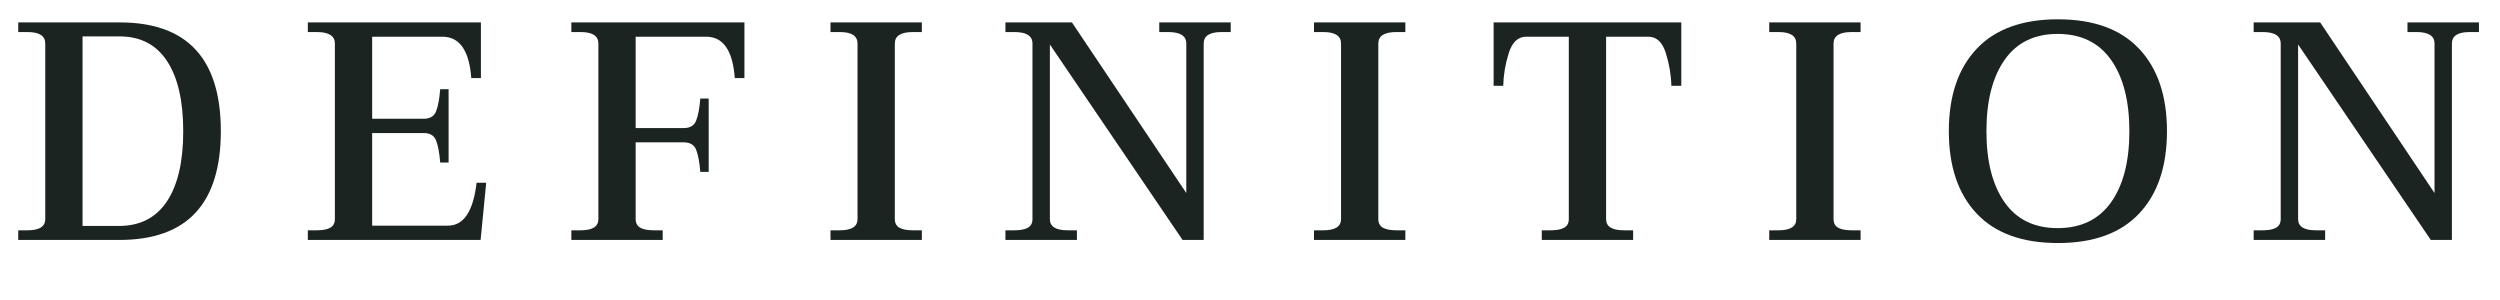
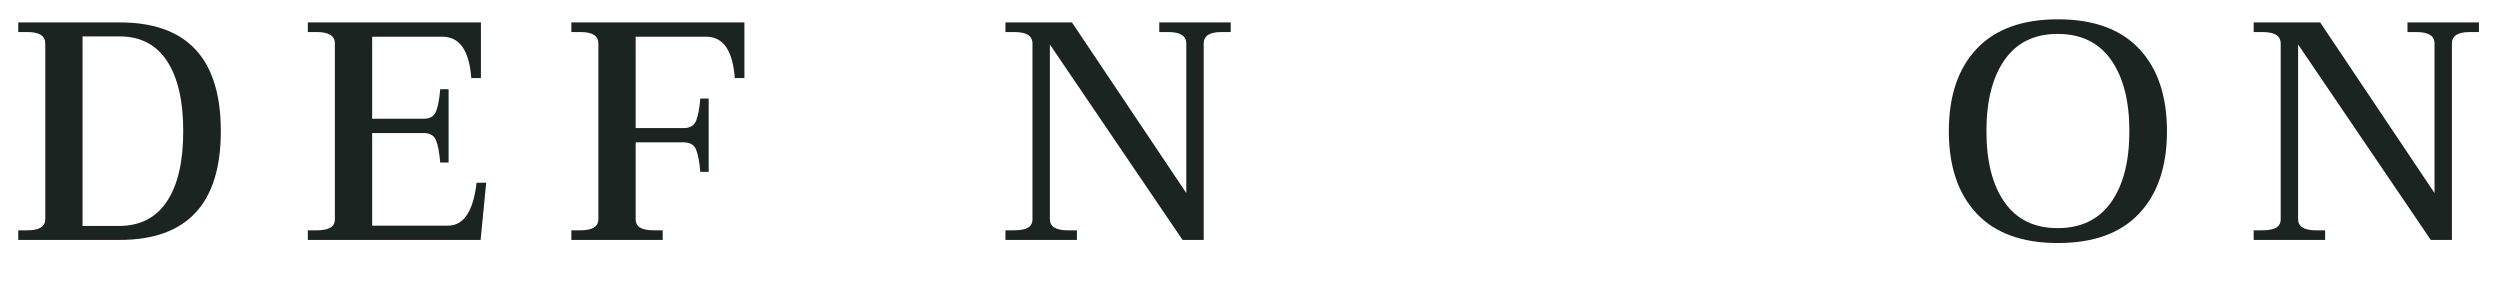
<svg xmlns="http://www.w3.org/2000/svg" width="100%" height="100%" viewBox="0 0 2500 300" version="1.1" xml:space="preserve" style="fill-rule:evenodd;clip-rule:evenodd;stroke-linejoin:round;stroke-miterlimit:2;">
  <g transform="matrix(19.421,0,0,19.421,-10011.9,-6384.57)">
    <path d="M516.458,340.604L516.938,340.604C517.546,340.604 517.85,340.412 517.85,340.028L517.85,330.988C517.85,330.593 517.546,330.396 516.938,330.396L516.458,330.396L516.458,329.9L521.69,329.9C525.157,329.9 526.89,331.766 526.89,335.5C526.89,339.233 525.152,341.1 521.674,341.1L516.458,341.1L516.458,340.604ZM521.642,340.38C522.73,340.38 523.554,339.958 524.114,339.116C524.674,338.273 524.954,337.068 524.954,335.5C524.954,333.942 524.677,332.74 524.122,331.892C523.568,331.044 522.752,330.62 521.674,330.62L519.77,330.62L519.77,340.38L521.642,340.38Z" style="fill:rgb(27,36,33);fill-rule:nonzero;" />
    <path d="M540.554,338.156L540.266,341.1L531.37,341.1L531.37,340.604L531.834,340.604C532.144,340.604 532.376,340.558 532.53,340.468C532.685,340.377 532.762,340.23 532.762,340.028L532.762,330.988C532.762,330.593 532.453,330.396 531.834,330.396L531.37,330.396L531.37,329.9L540.282,329.9L540.282,332.764L539.786,332.764C539.68,331.345 539.184,330.636 538.298,330.636L534.682,330.636L534.682,334.86L537.338,334.86C537.658,334.86 537.869,334.734 537.97,334.484C538.072,334.233 538.144,333.852 538.186,333.34L538.618,333.34L538.618,337.116L538.186,337.116C538.144,336.604 538.072,336.222 537.97,335.972C537.869,335.721 537.658,335.596 537.338,335.596L534.682,335.596L534.682,340.364L538.586,340.364C539.397,340.364 539.888,339.628 540.058,338.156L540.554,338.156Z" style="fill:rgb(27,36,33);fill-rule:nonzero;" />
    <path d="M553.85,329.9L553.85,332.764L553.354,332.764C553.248,331.345 552.757,330.636 551.882,330.636L548.25,330.636L548.25,335.34L550.73,335.34C551.05,335.34 551.261,335.214 551.362,334.964C551.464,334.713 551.536,334.332 551.578,333.82L552.01,333.82L552.01,337.596L551.578,337.596C551.536,337.084 551.464,336.702 551.362,336.452C551.261,336.201 551.05,336.076 550.73,336.076L548.25,336.076L548.25,340.028C548.25,340.23 548.328,340.377 548.482,340.468C548.637,340.558 548.869,340.604 549.178,340.604L549.642,340.604L549.642,341.1L544.938,341.1L544.938,340.604L545.418,340.604C546.026,340.604 546.33,340.412 546.33,340.028L546.33,330.988C546.33,330.593 546.026,330.396 545.418,330.396L544.938,330.396L544.938,329.9L553.85,329.9Z" style="fill:rgb(27,36,33);fill-rule:nonzero;" />
-     <path d="M558.282,340.604L558.762,340.604C559.37,340.604 559.674,340.412 559.674,340.028L559.674,330.988C559.674,330.593 559.37,330.396 558.762,330.396L558.282,330.396L558.282,329.9L562.986,329.9L562.986,330.396L562.522,330.396C561.904,330.396 561.594,330.593 561.594,330.988L561.594,340.028C561.594,340.23 561.672,340.377 561.826,340.468C561.981,340.558 562.213,340.604 562.522,340.604L562.986,340.604L562.986,341.1L558.282,341.1L558.282,340.604Z" style="fill:rgb(27,36,33);fill-rule:nonzero;" />
    <path d="M567.29,340.604L567.754,340.604C568.064,340.604 568.296,340.558 568.45,340.468C568.605,340.377 568.682,340.23 568.682,340.028L568.682,330.988C568.682,330.593 568.373,330.396 567.754,330.396L567.29,330.396L567.29,329.9L570.714,329.9L576.602,338.684L576.602,330.988C576.602,330.593 576.293,330.396 575.674,330.396L575.21,330.396L575.21,329.9L578.89,329.9L578.89,330.396L578.41,330.396C577.802,330.396 577.498,330.593 577.498,330.988L577.498,341.1L576.41,341.1L569.578,331.036L569.578,340.028C569.578,340.412 569.882,340.604 570.49,340.604L570.97,340.604L570.97,341.1L567.29,341.1L567.29,340.604Z" style="fill:rgb(27,36,33);fill-rule:nonzero;" />
-     <path d="M583.178,340.604L583.658,340.604C584.266,340.604 584.57,340.412 584.57,340.028L584.57,330.988C584.57,330.593 584.266,330.396 583.658,330.396L583.178,330.396L583.178,329.9L587.882,329.9L587.882,330.396L587.418,330.396C586.8,330.396 586.49,330.593 586.49,330.988L586.49,340.028C586.49,340.23 586.568,340.377 586.722,340.468C586.877,340.558 587.109,340.604 587.418,340.604L587.882,340.604L587.882,341.1L583.178,341.1L583.178,340.604Z" style="fill:rgb(27,36,33);fill-rule:nonzero;" />
-     <path d="M594.906,340.604L595.37,340.604C595.68,340.604 595.912,340.558 596.066,340.468C596.221,340.377 596.298,340.23 596.298,340.028L596.298,330.636L594.106,330.636C593.68,330.636 593.378,330.921 593.202,331.492C593.026,332.062 592.933,332.62 592.922,333.164L592.426,333.164L592.426,329.9L602.09,329.9L602.09,333.164L601.578,333.164C601.568,332.62 601.474,332.062 601.298,331.492C601.122,330.921 600.821,330.636 600.394,330.636L598.218,330.636L598.218,340.028C598.218,340.412 598.522,340.604 599.13,340.604L599.61,340.604L599.61,341.1L594.906,341.1L594.906,340.604Z" style="fill:rgb(27,36,33);fill-rule:nonzero;" />
-     <path d="M606.618,340.604L607.098,340.604C607.706,340.604 608.01,340.412 608.01,340.028L608.01,330.988C608.01,330.593 607.706,330.396 607.098,330.396L606.618,330.396L606.618,329.9L611.322,329.9L611.322,330.396L610.858,330.396C610.24,330.396 609.93,330.593 609.93,330.988L609.93,340.028C609.93,340.23 610.008,340.377 610.162,340.468C610.317,340.558 610.549,340.604 610.858,340.604L611.322,340.604L611.322,341.1L606.618,341.1L606.618,340.604Z" style="fill:rgb(27,36,33);fill-rule:nonzero;" />
    <path d="M621.482,341.26C619.648,341.26 618.253,340.753 617.298,339.74C616.344,338.726 615.866,337.313 615.866,335.5C615.866,333.686 616.344,332.273 617.298,331.26C618.253,330.246 619.648,329.74 621.482,329.74C623.317,329.74 624.712,330.246 625.666,331.26C626.621,332.273 627.098,333.686 627.098,335.5C627.098,337.313 626.621,338.726 625.666,339.74C624.712,340.753 623.317,341.26 621.482,341.26ZM621.466,340.492C622.672,340.492 623.589,340.049 624.218,339.164C624.848,338.278 625.162,337.057 625.162,335.5C625.162,333.942 624.848,332.718 624.218,331.828C623.589,330.937 622.672,330.492 621.466,330.492C620.272,330.492 619.362,330.937 618.738,331.828C618.114,332.718 617.802,333.942 617.802,335.5C617.802,337.057 618.114,338.278 618.738,339.164C619.362,340.049 620.272,340.492 621.466,340.492Z" style="fill:rgb(27,36,33);fill-rule:nonzero;" />
    <path d="M631.562,340.604L632.026,340.604C632.336,340.604 632.568,340.558 632.722,340.468C632.877,340.377 632.954,340.23 632.954,340.028L632.954,330.988C632.954,330.593 632.645,330.396 632.026,330.396L631.562,330.396L631.562,329.9L634.986,329.9L640.874,338.684L640.874,330.988C640.874,330.593 640.565,330.396 639.946,330.396L639.482,330.396L639.482,329.9L643.162,329.9L643.162,330.396L642.682,330.396C642.074,330.396 641.77,330.593 641.77,330.988L641.77,341.1L640.682,341.1L633.85,331.036L633.85,340.028C633.85,340.412 634.154,340.604 634.762,340.604L635.242,340.604L635.242,341.1L631.562,341.1L631.562,340.604Z" style="fill:rgb(27,36,33);fill-rule:nonzero;" />
  </g>
</svg>